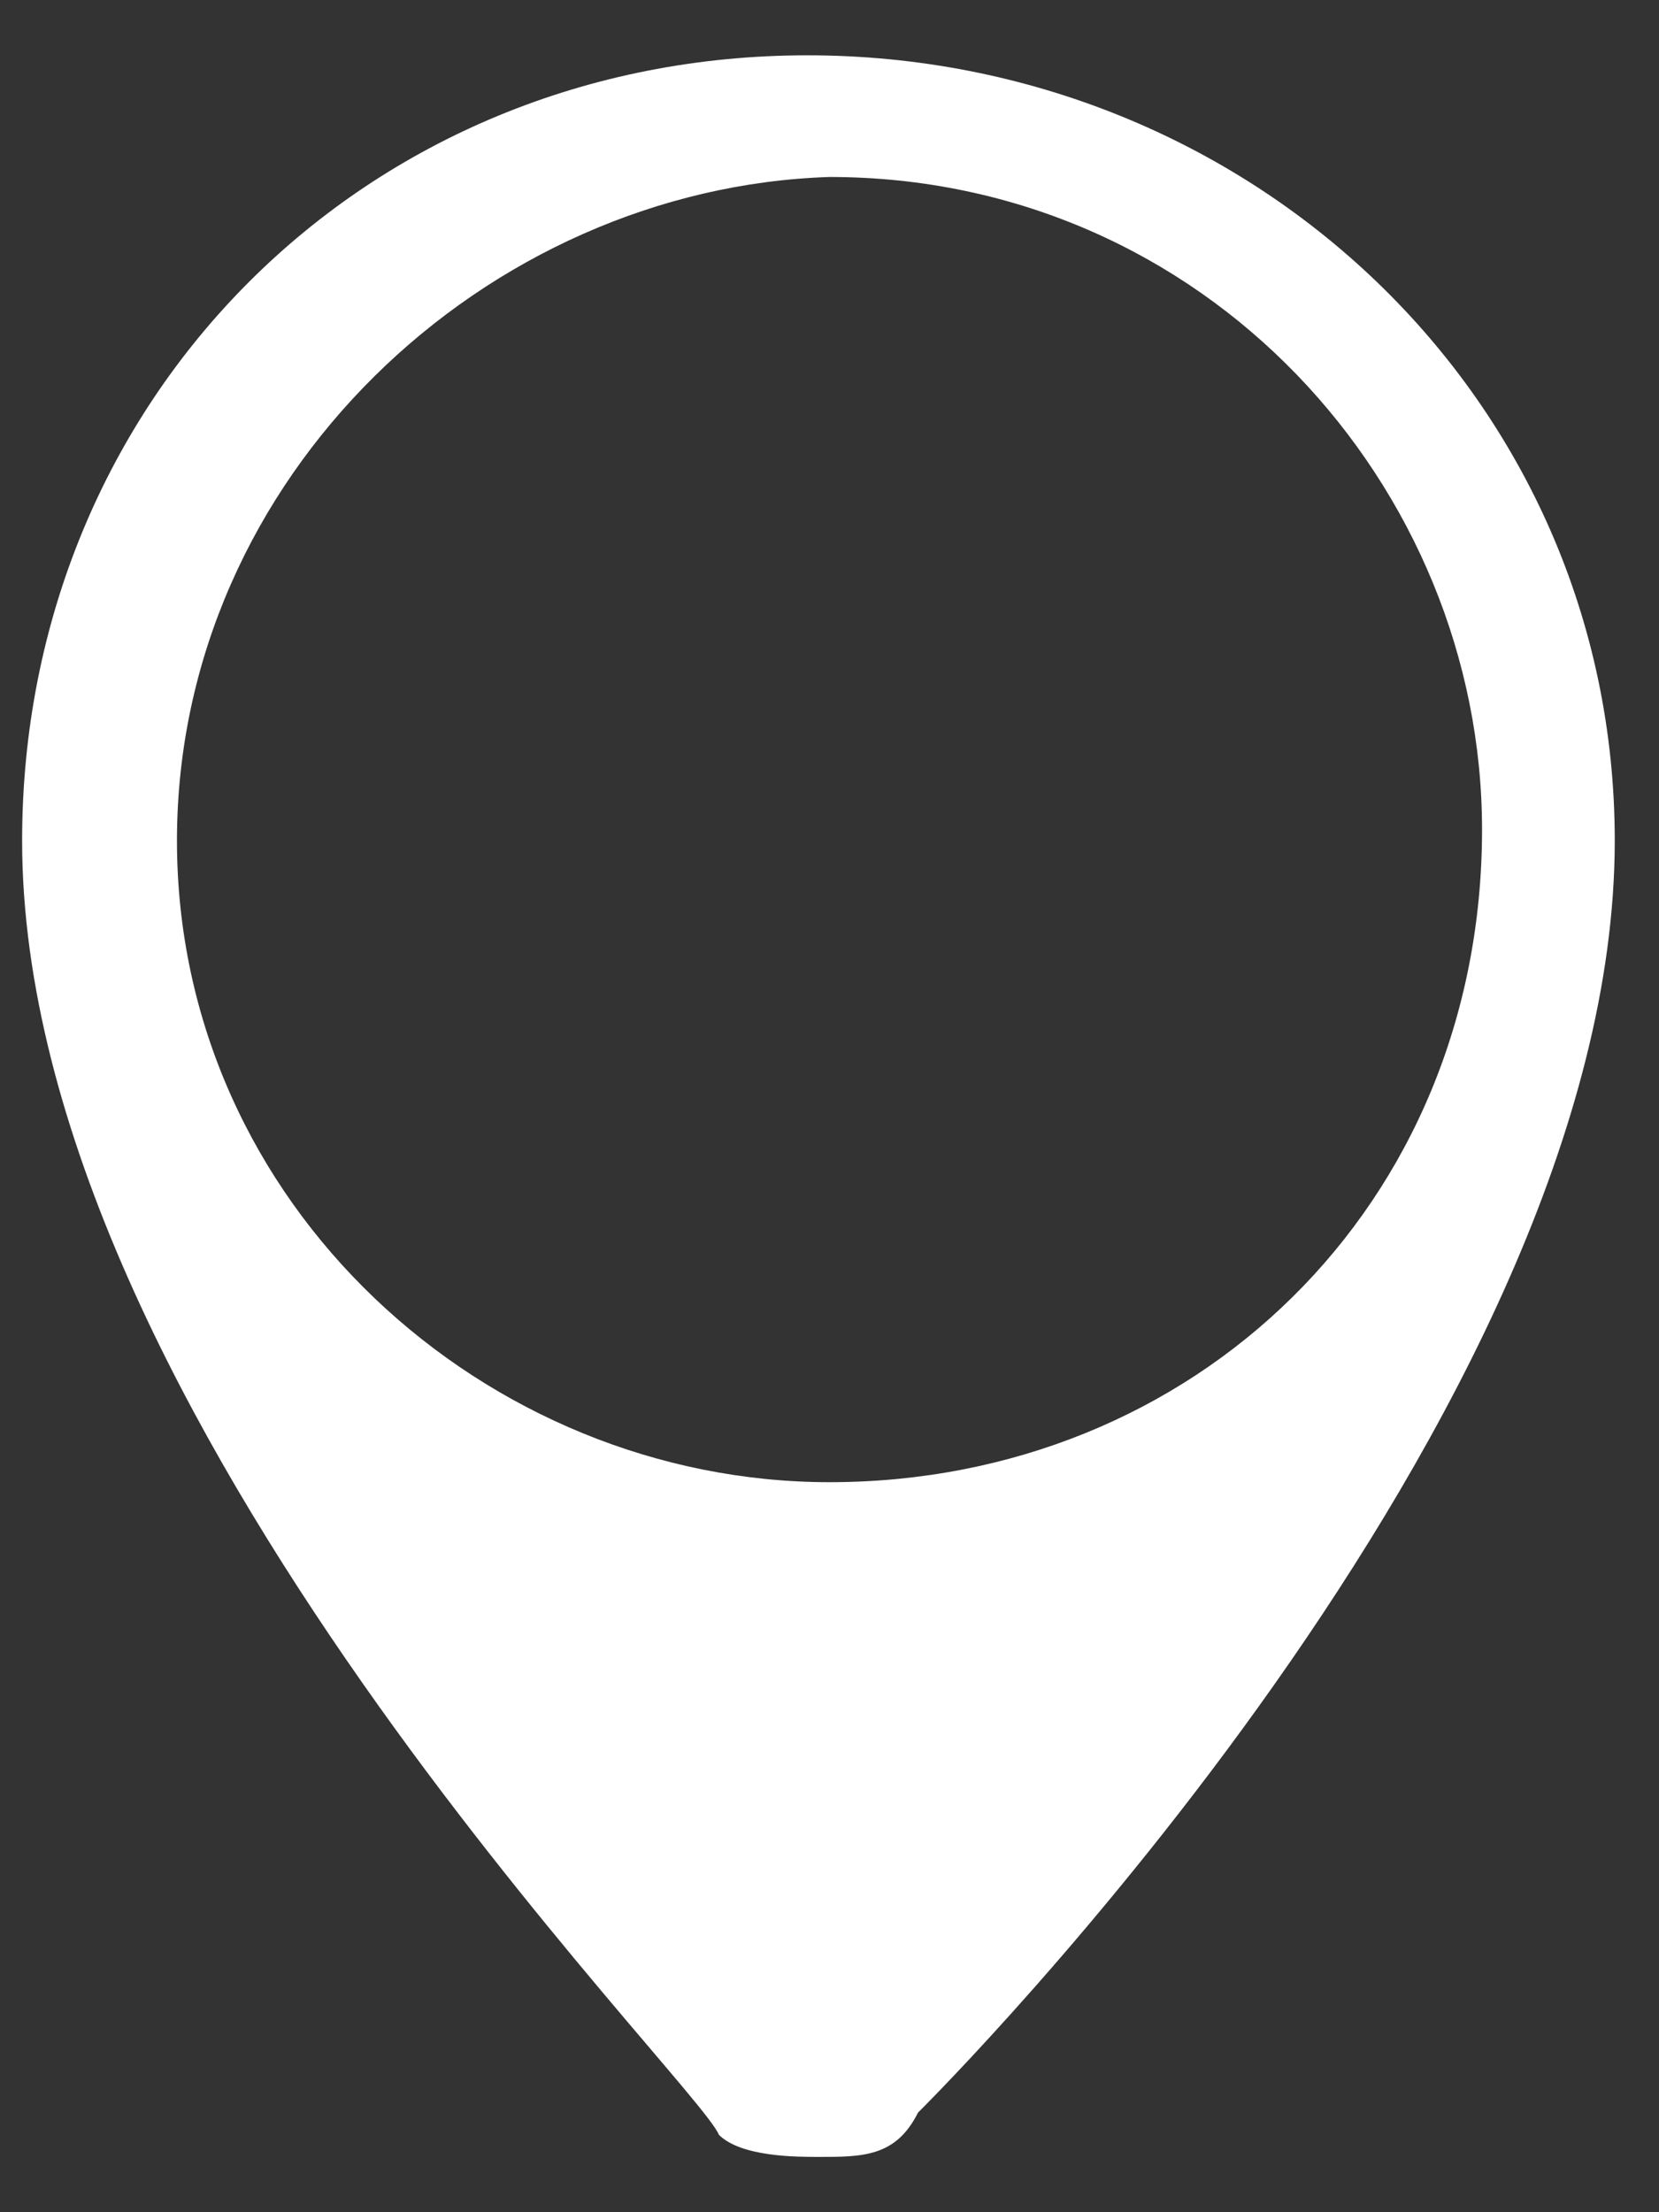
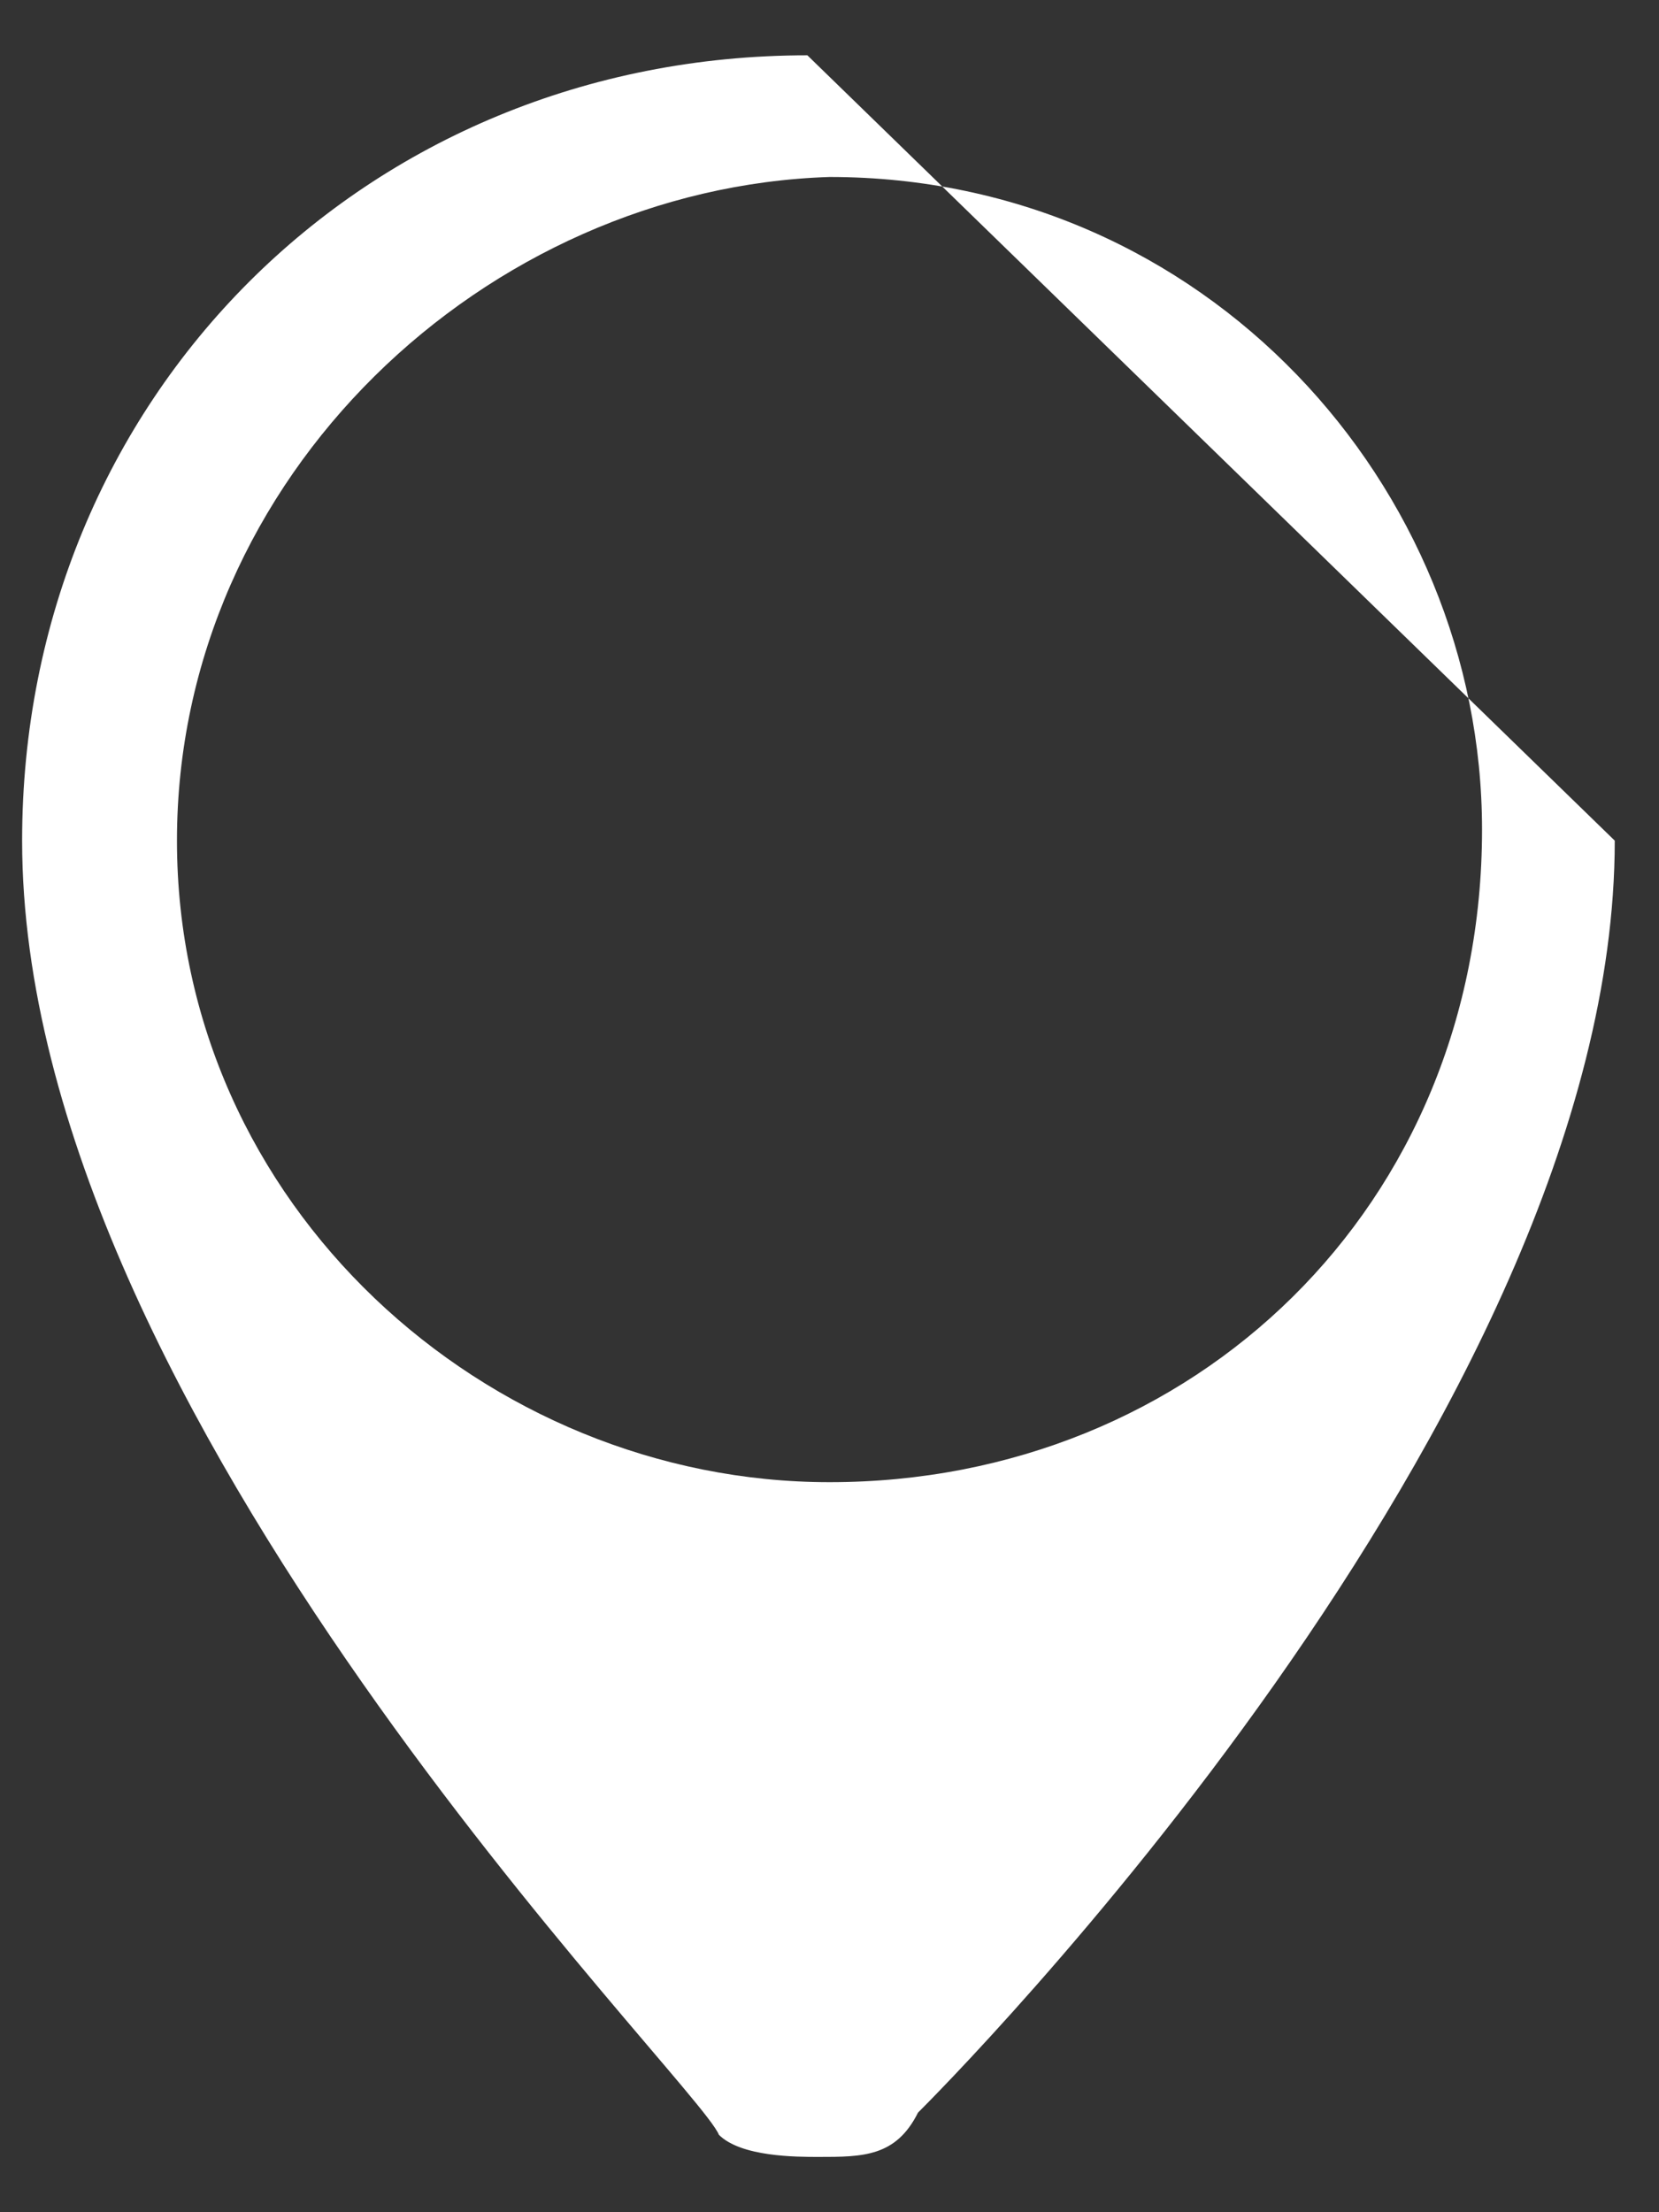
<svg xmlns="http://www.w3.org/2000/svg" id="Capa_1" x="0px" y="0px" viewBox="0 0 15 20" style="enable-background:new 0 0 15 20;" xml:space="preserve">
  <rect x="0" y="0" width="15" height="20" fill="#333333" stroke="none" />
  <style type="text/css"> .st0{fill:#FFFFFF;} </style>
-   <path id="gps_3_6_" class="st0" d="M14.6,7.6c0,5.2-6.1,11.3-6.3,11.5c-0.2,0.4-0.5,0.4-0.9,0.4c-0.2,0-0.7,0-0.9-0.2 c-0.2-0.5-6.3-6.5-6.3-11.7c0-4,3.1-7.1,7.1-7.1S14.6,3.6,14.6,7.6z M7.5,13.4c3.3,0,5.9-2.5,5.9-5.9c0-3.1-2.5-5.9-5.9-5.9 c-3.1,0.1-5.9,2.7-5.9,6S4.4,13.4,7.5,13.4z" />
+   <path id="gps_3_6_" class="st0" d="M14.6,7.6c0,5.2-6.1,11.3-6.3,11.5c-0.2,0.4-0.5,0.4-0.9,0.4c-0.2,0-0.7,0-0.9-0.2 c-0.2-0.5-6.3-6.5-6.3-11.7c0-4,3.1-7.1,7.1-7.1z M7.5,13.4c3.3,0,5.9-2.5,5.9-5.9c0-3.1-2.5-5.9-5.9-5.9 c-3.1,0.1-5.9,2.7-5.9,6S4.4,13.4,7.5,13.4z" />
</svg>